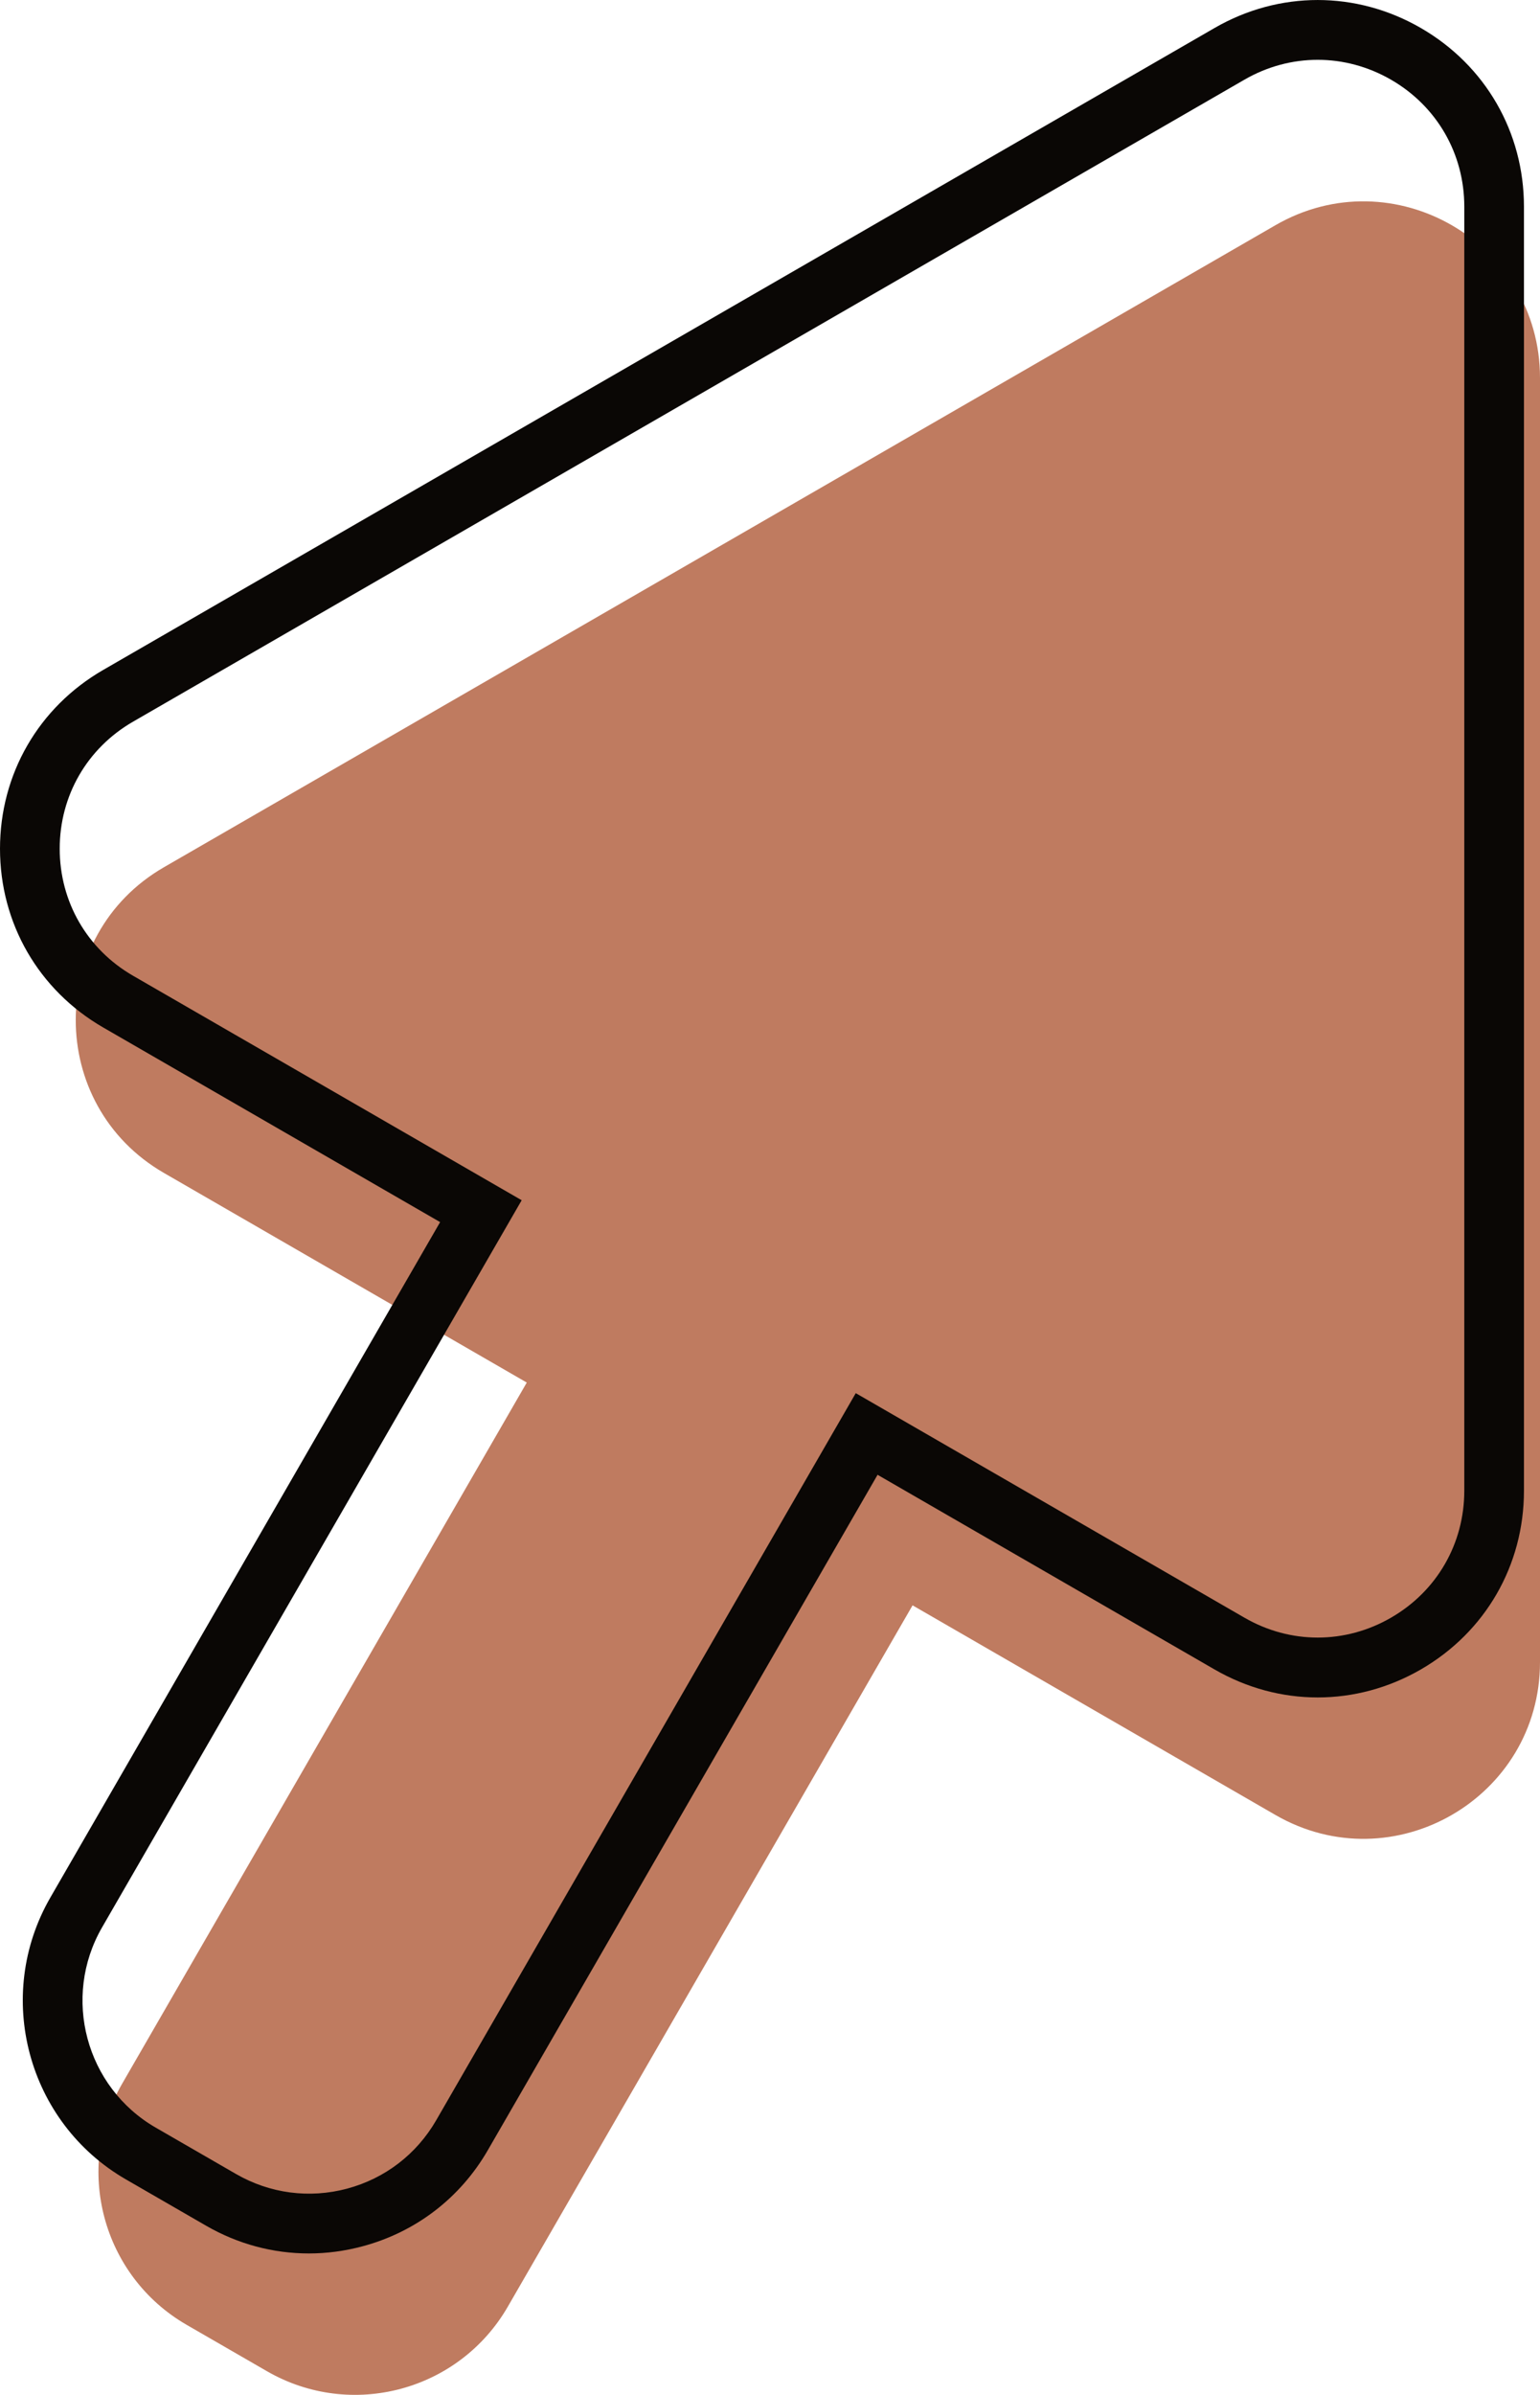
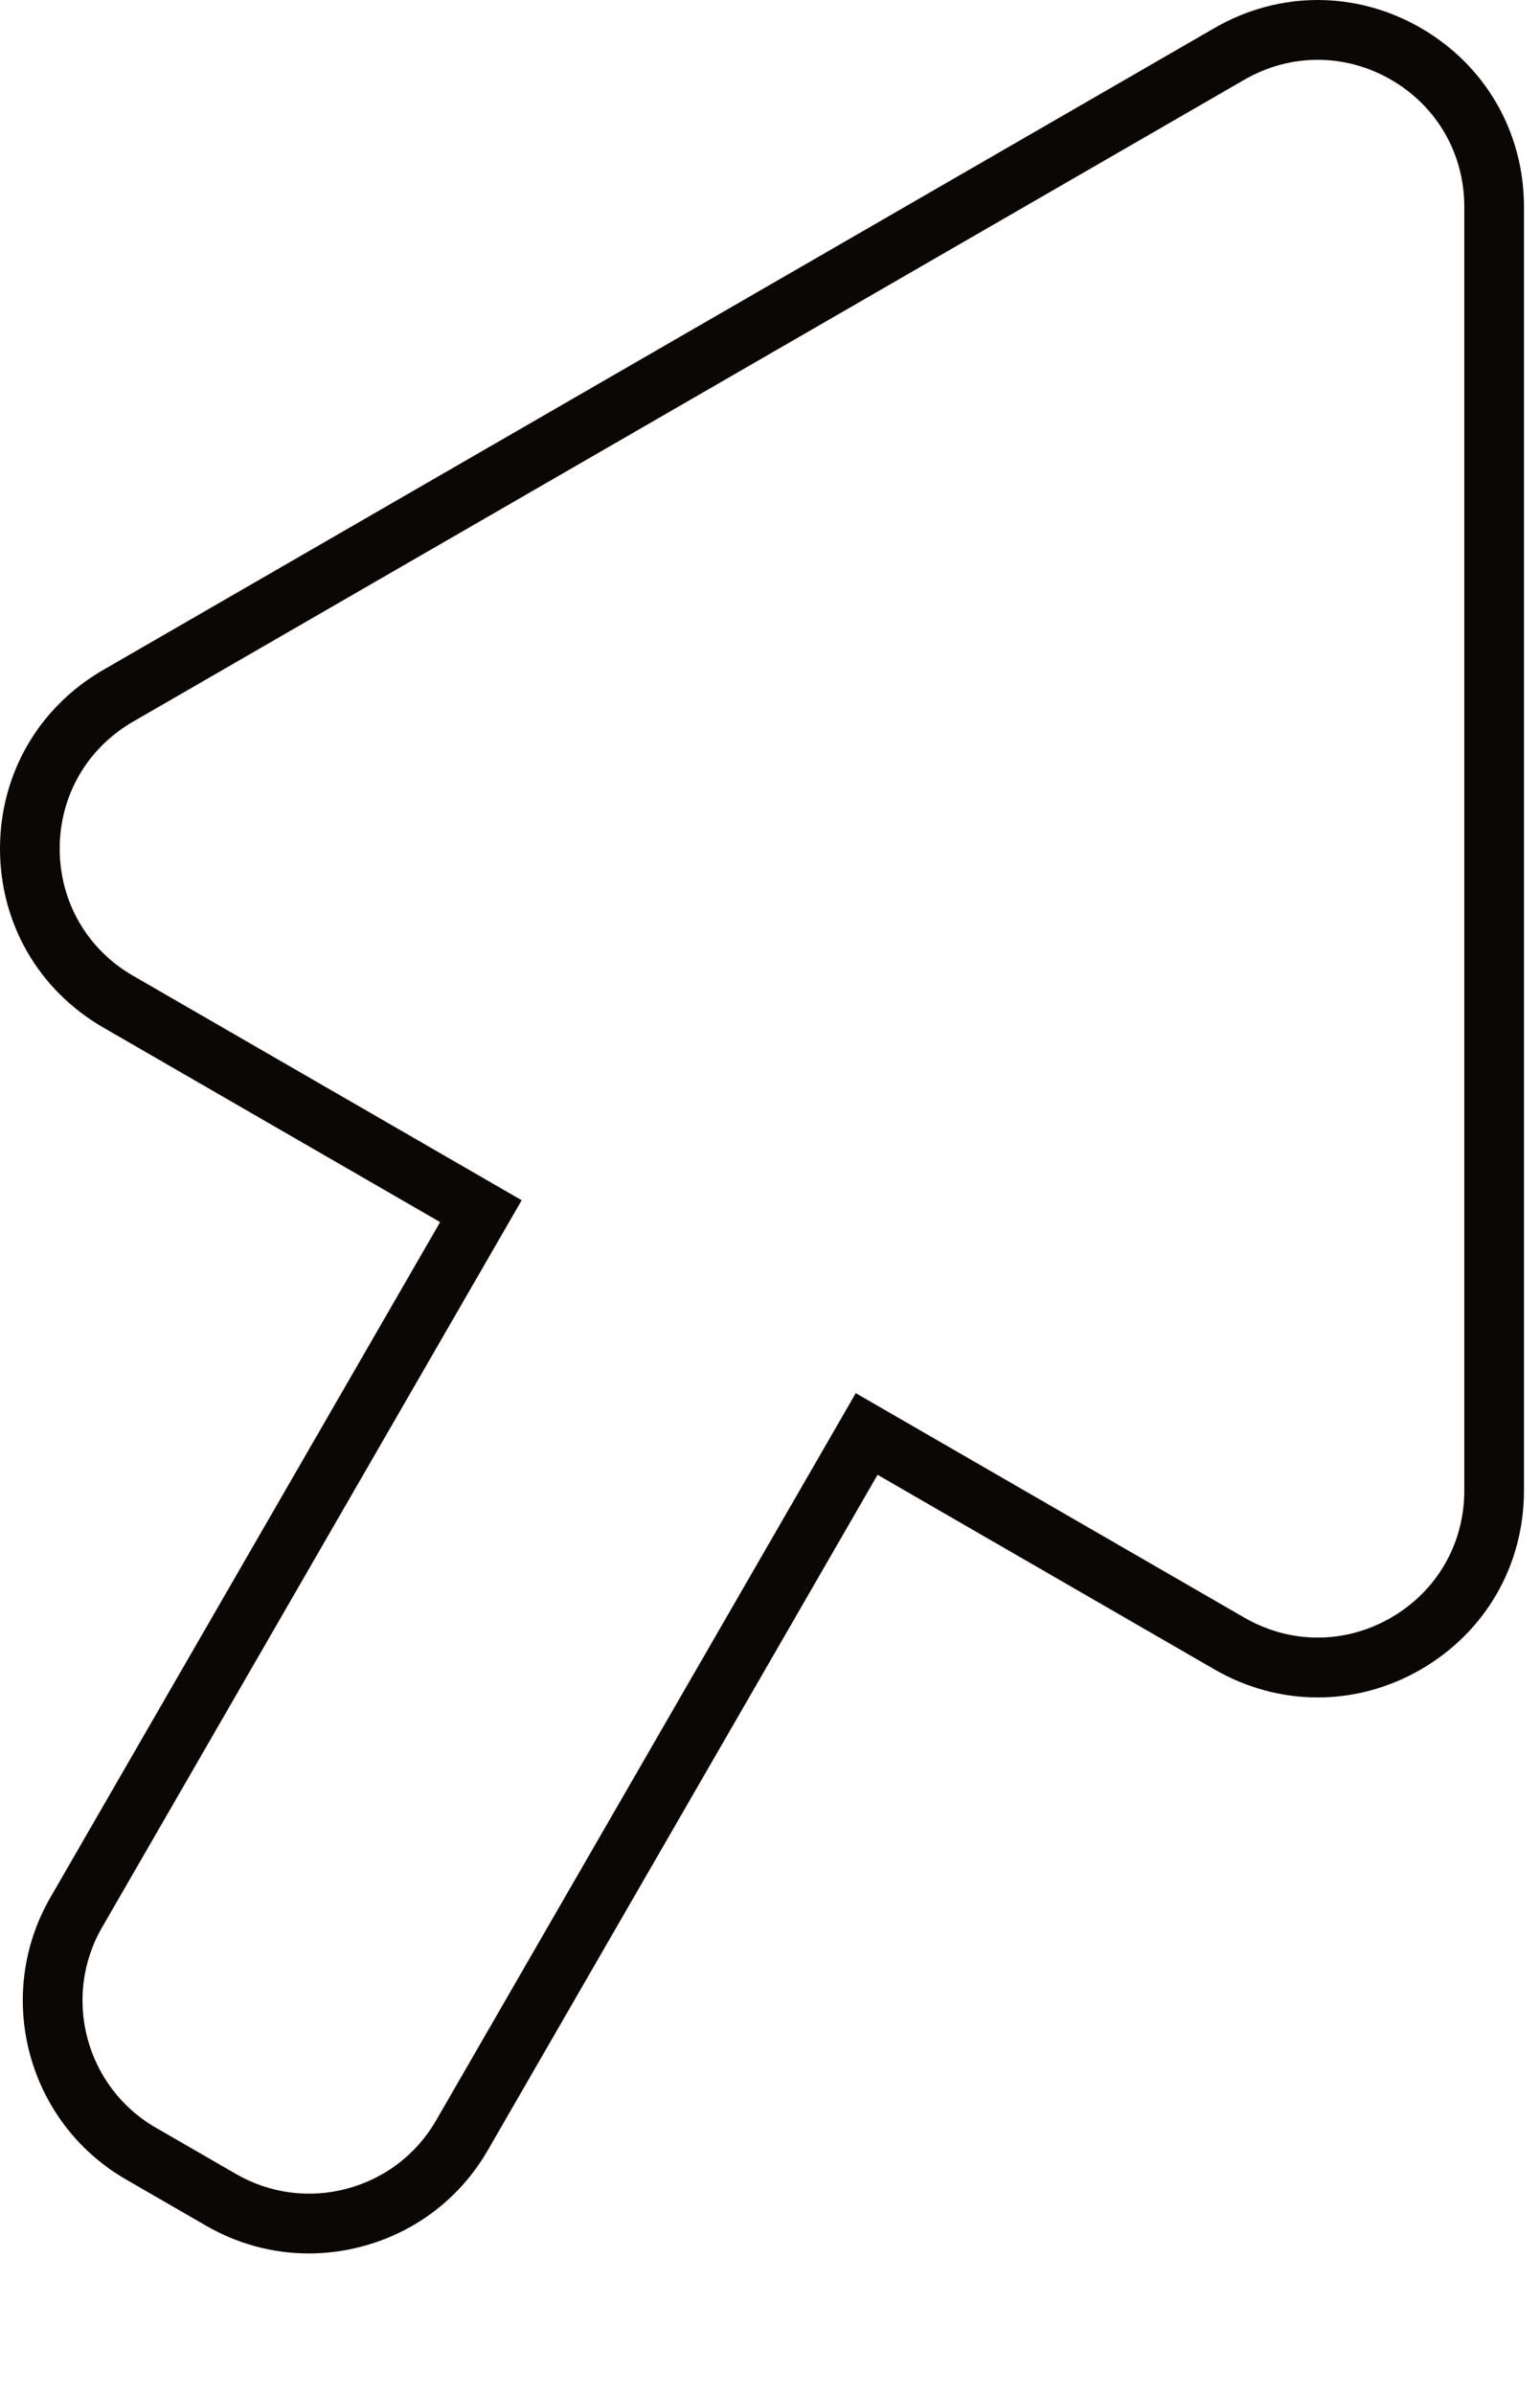
<svg xmlns="http://www.w3.org/2000/svg" x="0px" y="0px" viewBox="0 0 386.89 601.35" style="vertical-align: middle; max-width: 100%; width: 100%;" width="100%">
  <g>
-     <path d="M386.89,417.35l0-322.41c0-34.12-36.93-55.44-66.48-38.38L41.19,217.76   c-29.55,17.06-29.55,59.71,0,76.77l91.15,52.63L30.68,523.23c-12.24,21.2-4.98,48.3,16.22,60.54l20.15,11.63   c21.2,12.24,48.3,4.98,60.54-16.22L229.26,403.1l91.15,52.63C349.96,472.79,386.89,451.47,386.89,417.35z" fill="rgb(191,123,96)" />
    <path d="M77.6,565.84c-8.98,0-17.84-2.35-25.83-6.97l-20.15-11.63C6.88,532.95-1.63,501.2,12.66,476.45   l97.91-169.58l-84.66-48.88C9.69,248.62,0,231.84,0,213.11c0-18.73,9.69-35.51,25.91-44.88L305.13,7.03   c16.22-9.37,35.6-9.37,51.82,0c16.22,9.37,25.91,26.14,25.91,44.88v322.41c0,18.73-9.69,35.51-25.91,44.88   c-16.22,9.37-35.6,9.37-51.82,0l-84.66-48.88L122.56,539.9c-6.92,11.99-18.09,20.56-31.47,24.14   C86.63,565.24,82.1,565.84,77.6,565.84z M331.04,15.02c-6.32,0-12.65,1.66-18.41,4.99L33.41,181.22   C21.88,187.88,15,199.8,15,213.11s6.88,25.23,18.41,31.89l97.65,56.38L25.65,483.95c-10.15,17.58-4.11,40.15,13.48,50.3   l20.15,11.63c8.52,4.92,18.44,6.22,27.94,3.68c9.5-2.55,17.44-8.64,22.36-17.16l105.41-182.58l97.65,56.38   c11.53,6.66,25.29,6.66,36.82,0c11.53-6.66,18.41-18.58,18.41-31.89V51.9c0-13.31-6.88-25.23-18.41-31.89   C343.69,16.69,337.36,15.02,331.04,15.02z" fill="rgb(10, 7, 5)" />
  </g>
</svg>